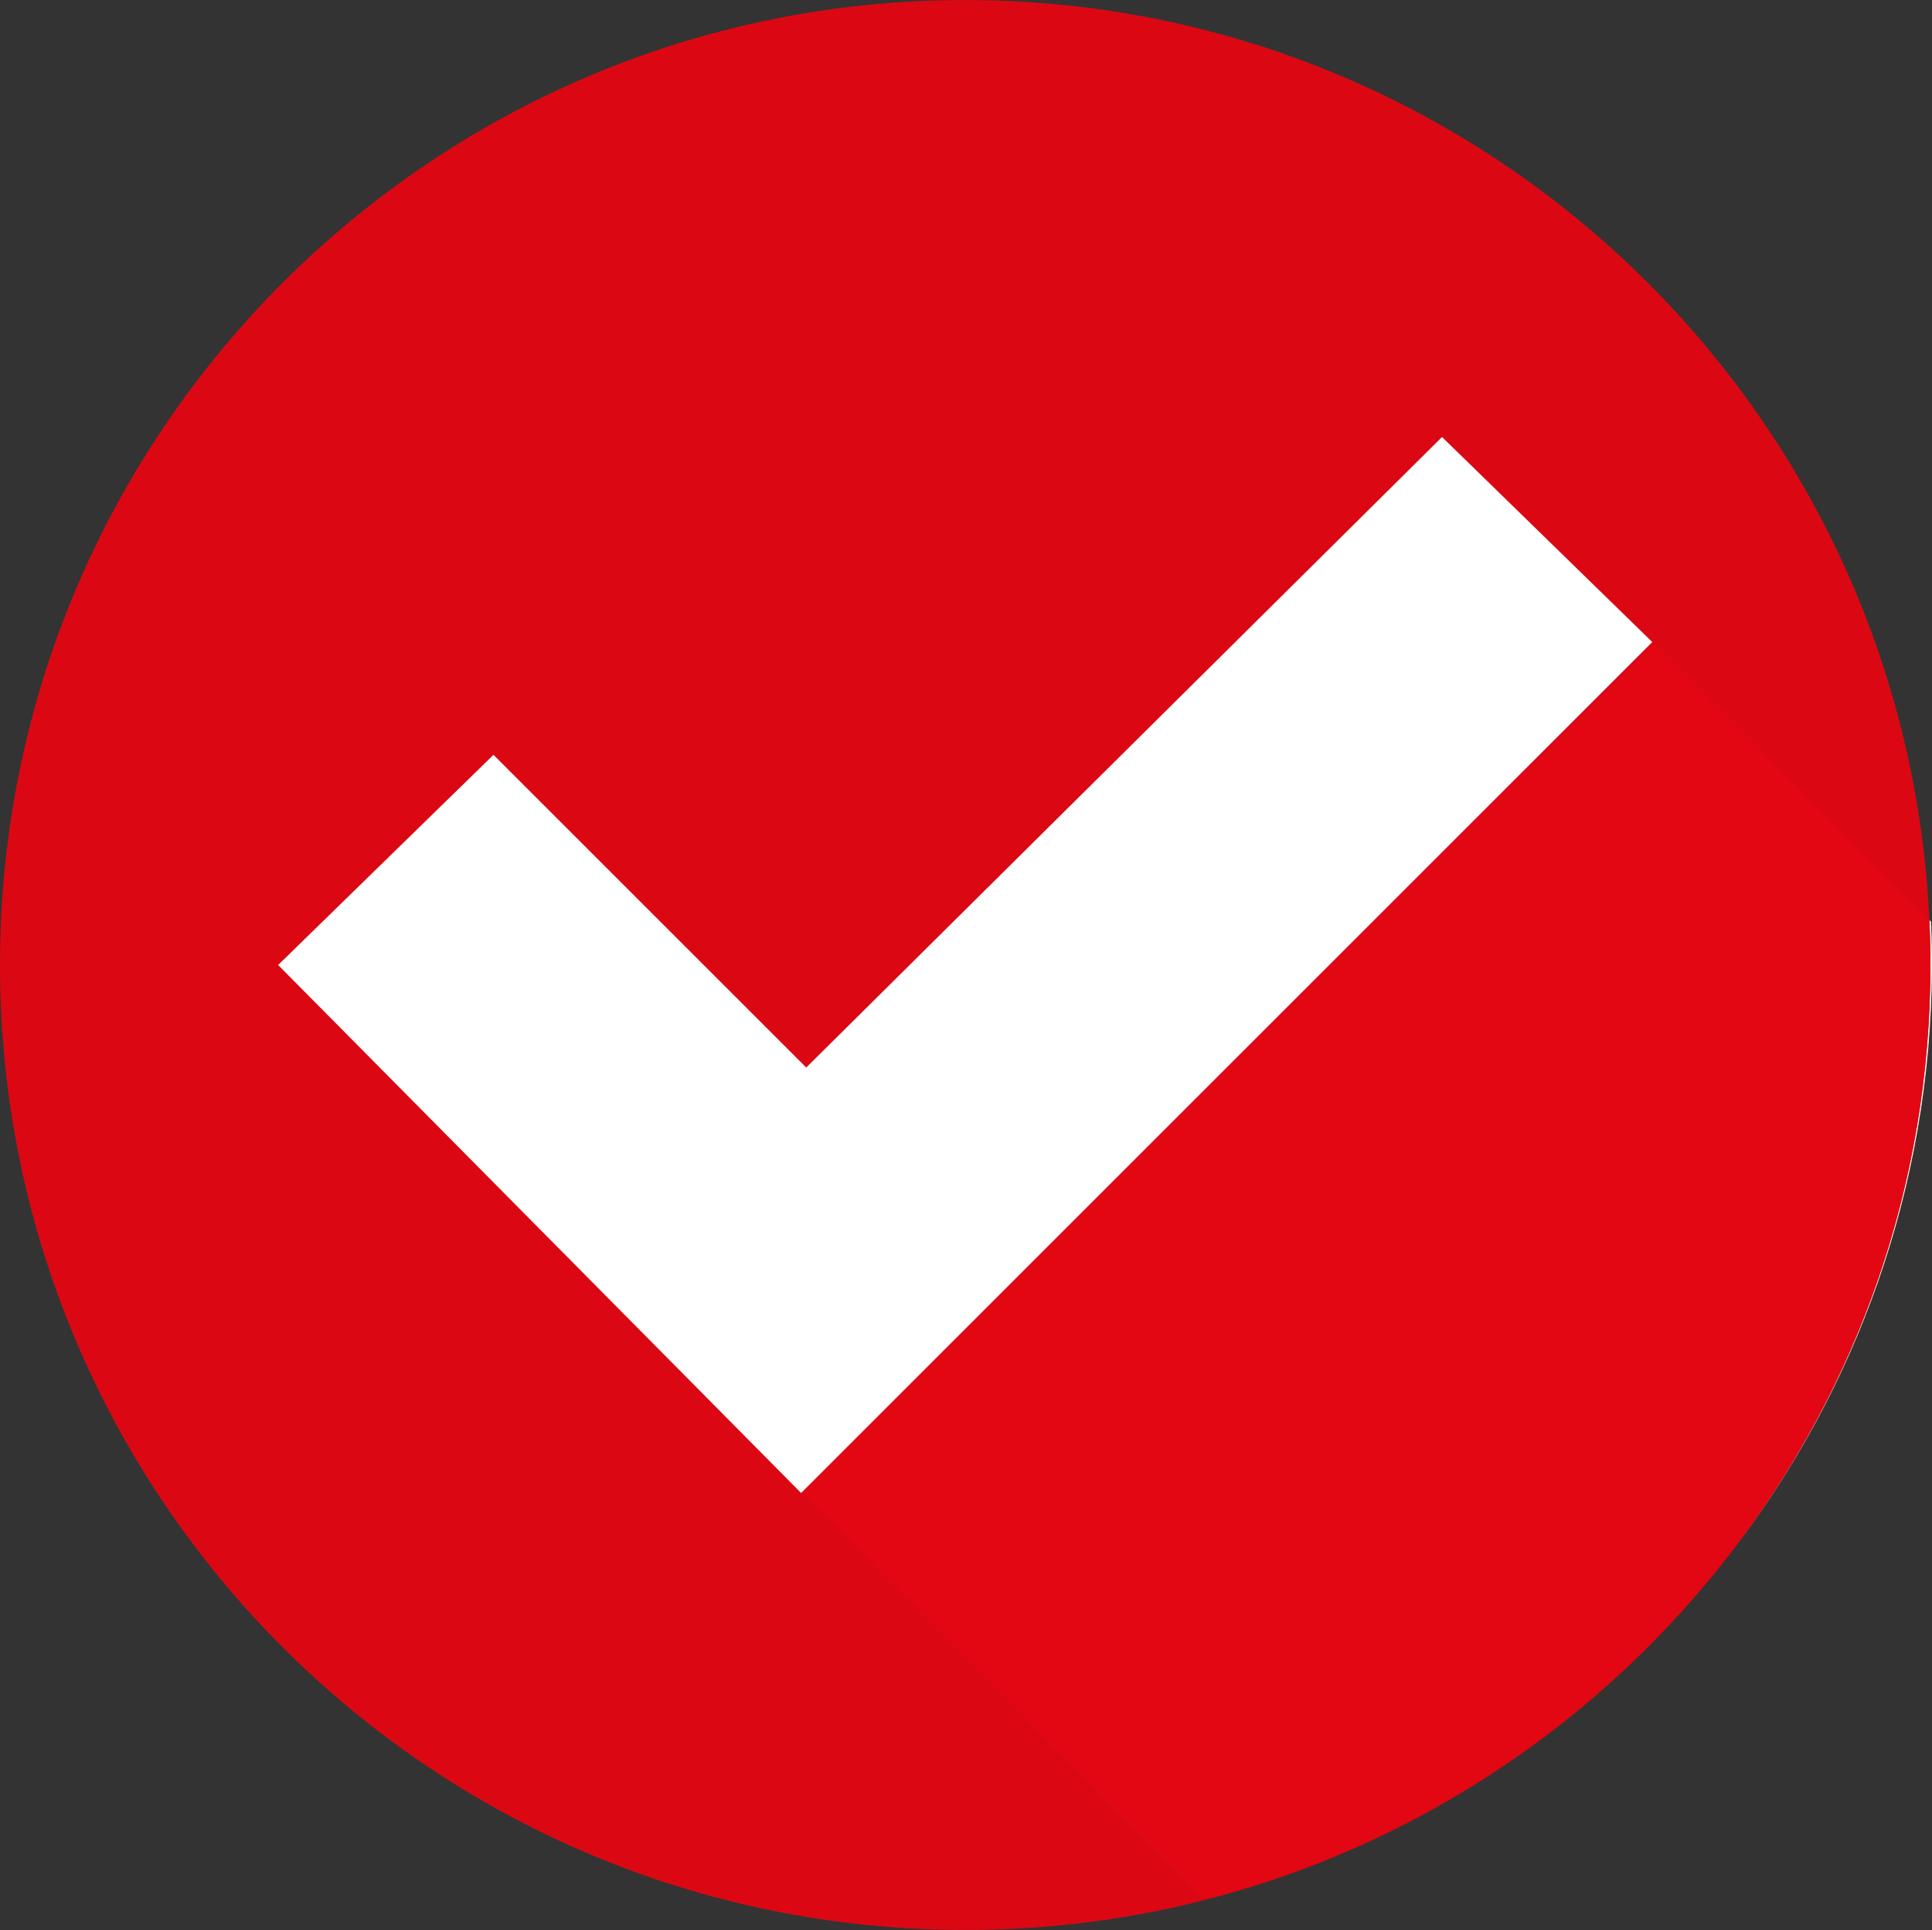
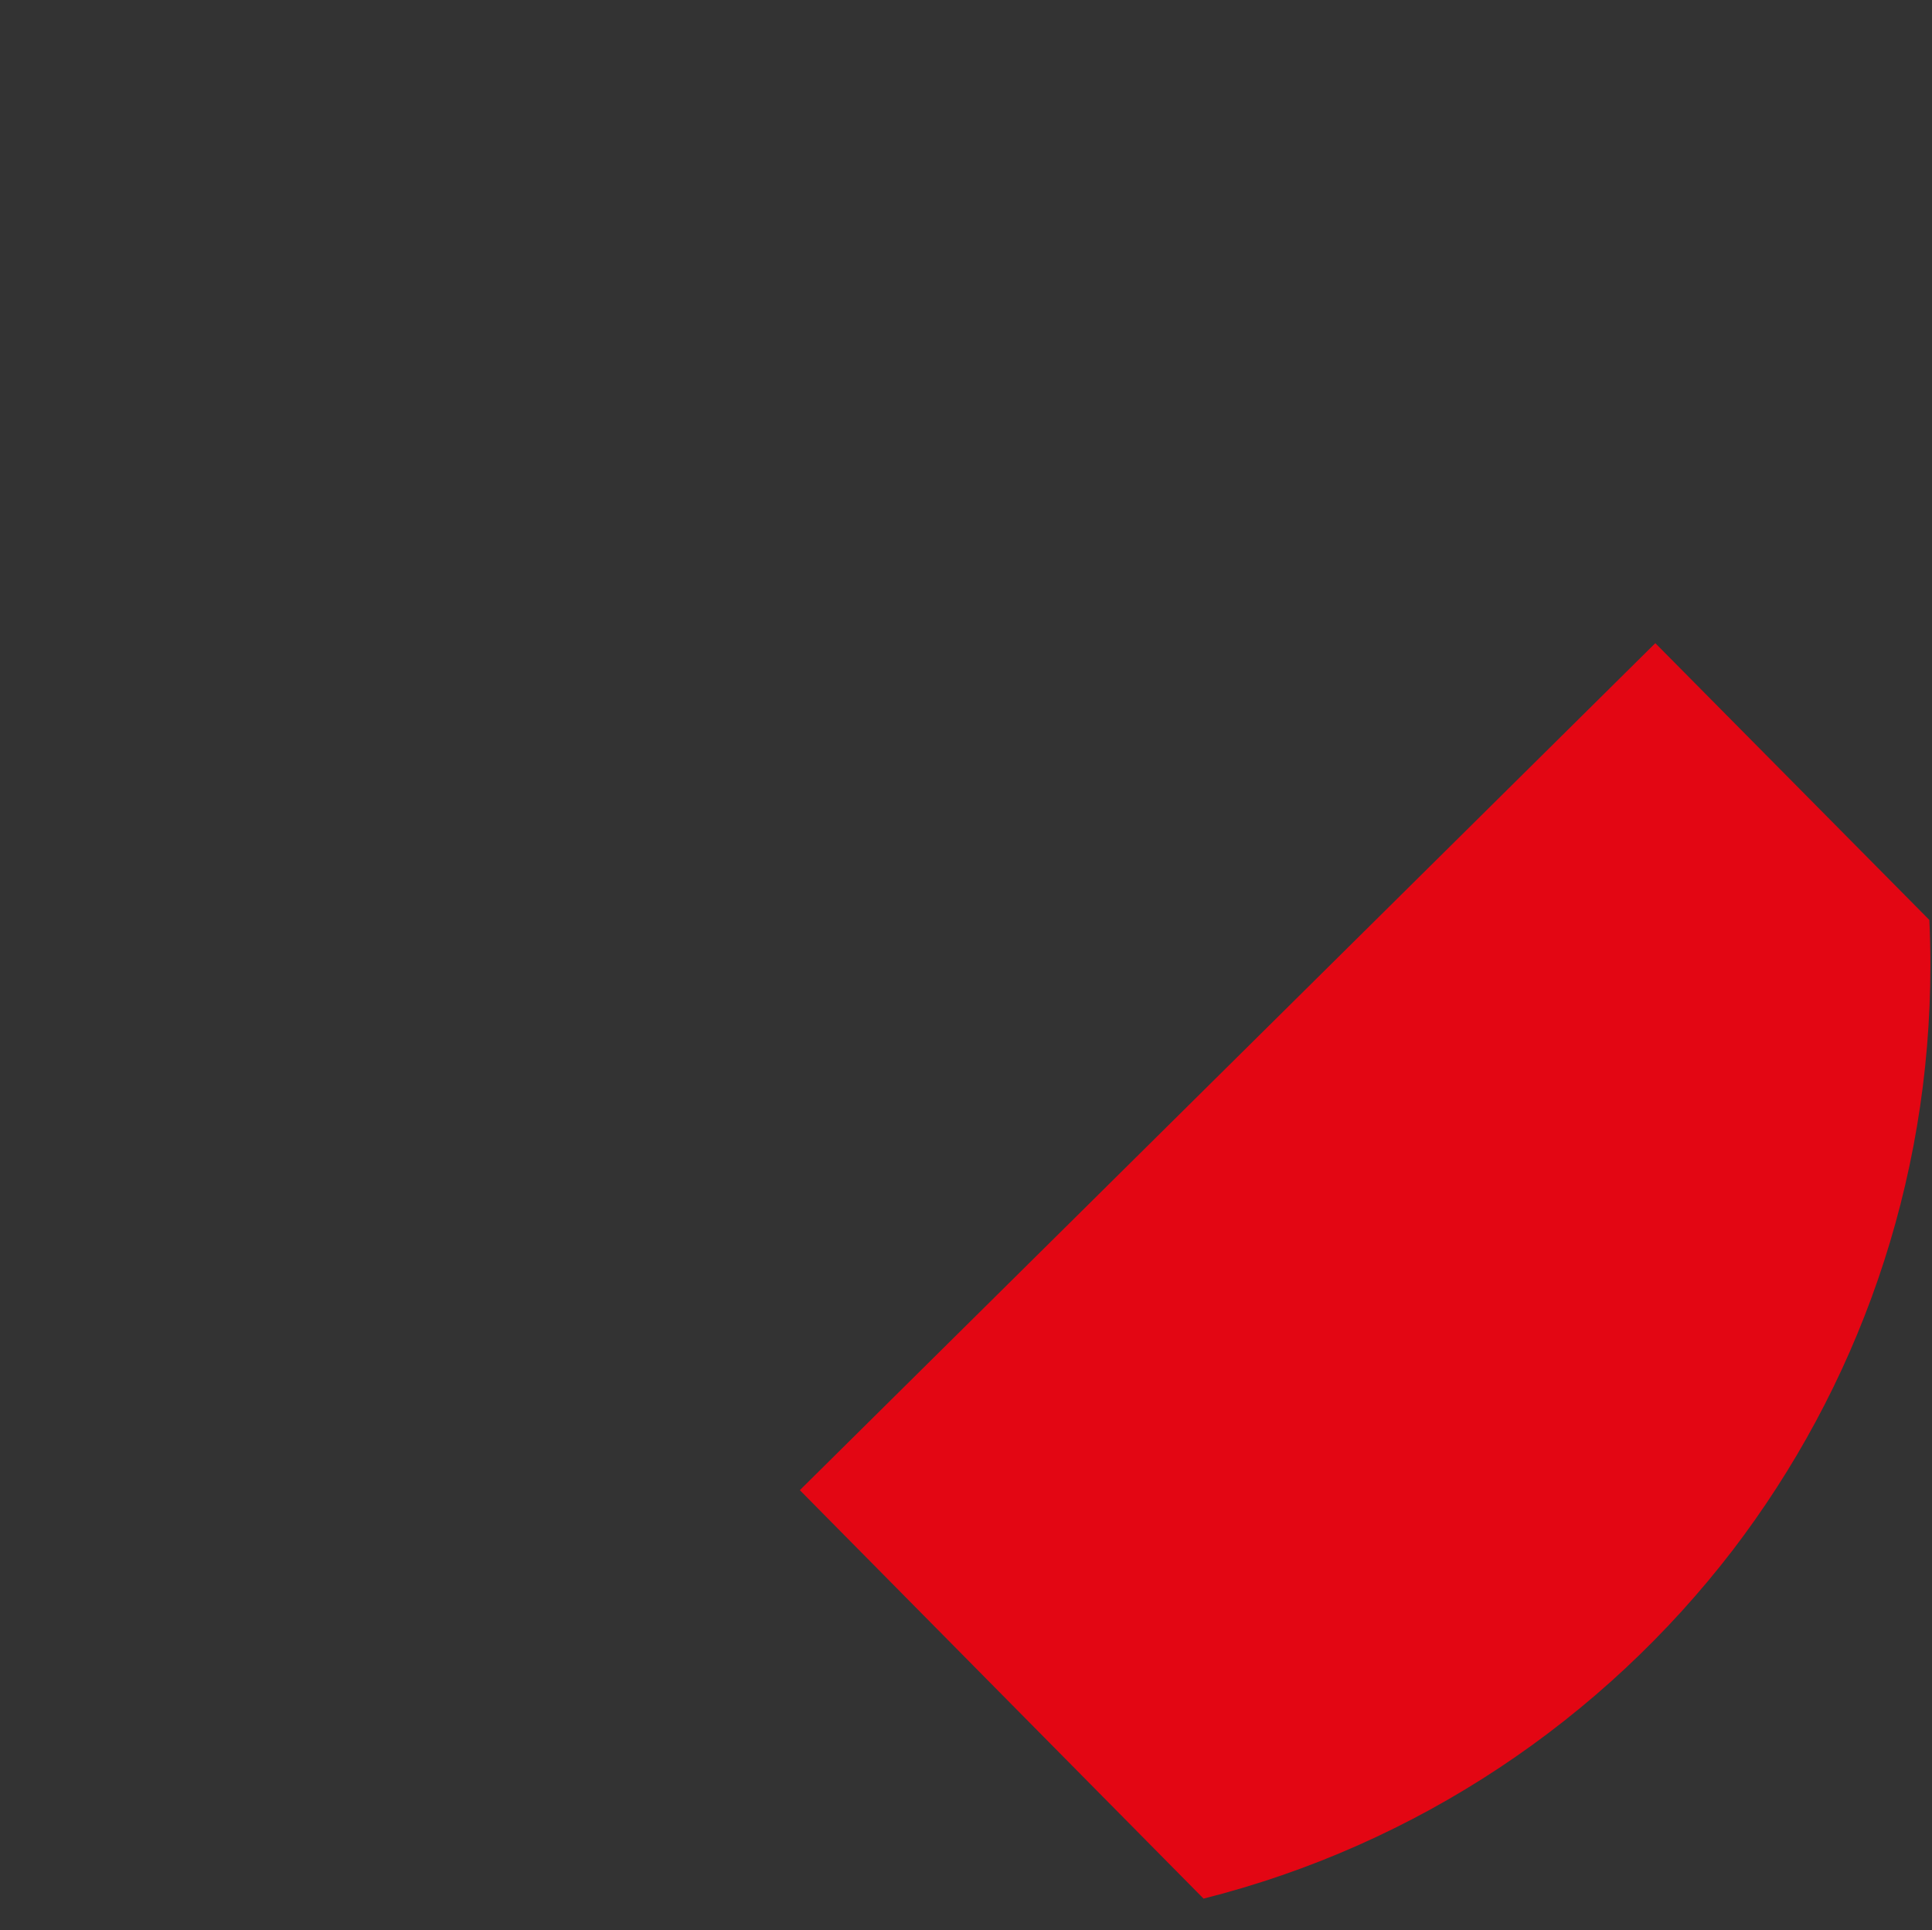
<svg xmlns="http://www.w3.org/2000/svg" fill="#000000" height="999.2" preserveAspectRatio="xMidYMid meet" version="1" viewBox="500.0 500.4 1000.0 999.2" width="1000" zoomAndPan="magnify">
  <rect x="500.0" y="500.4" width="1000.0" height="999.2" fill="#333333" stroke="none" />
  <g>
    <g id="change1_1">
-       <path d="M 500 1000 C 500 1275.91 723.672 1499.578 999.582 1499.578 C 1275.488 1499.578 1499.172 1275.91 1499.172 1000 C 1499.172 724.09 1275.488 500.422 999.582 500.422 C 723.672 500.422 500 724.09 500 1000" fill="#db0813" />
-     </g>
+       </g>
    <g id="change2_1">
-       <path d="M 1396.828 1302.988 C 1461.031 1218.949 1499.172 1113.922 1499.172 1000 C 1499.172 992.191 1498.988 984.41 1498.629 976.68 L 1499.512 977.57 C 1499.852 985.52 1500.039 993.5 1499.988 1001.539 C 1499.398 1115.012 1461.012 1219.449 1396.828 1302.988" fill="#f1f1f0" />
-     </g>
+       </g>
    <g id="change3_1">
      <path d="M 1122.961 1483.352 L 914 1271.891 L 1356.789 833.379 L 1498.629 976.68 C 1498.988 984.41 1499.172 992.191 1499.172 1000 C 1499.172 1113.922 1461.031 1218.949 1396.828 1302.988 C 1329.391 1390.77 1233.461 1455.48 1122.961 1483.352" fill="#e30613" />
    </g>
    <g id="change4_1">
-       <path d="M 643.961 1000 L 755.422 891.191 L 917.312 1053.078 L 1246.398 726.648 L 1355.211 832.801 L 914.656 1273.352 L 643.961 1000" fill="#ffffff" />
-     </g>
+       </g>
  </g>
</svg>